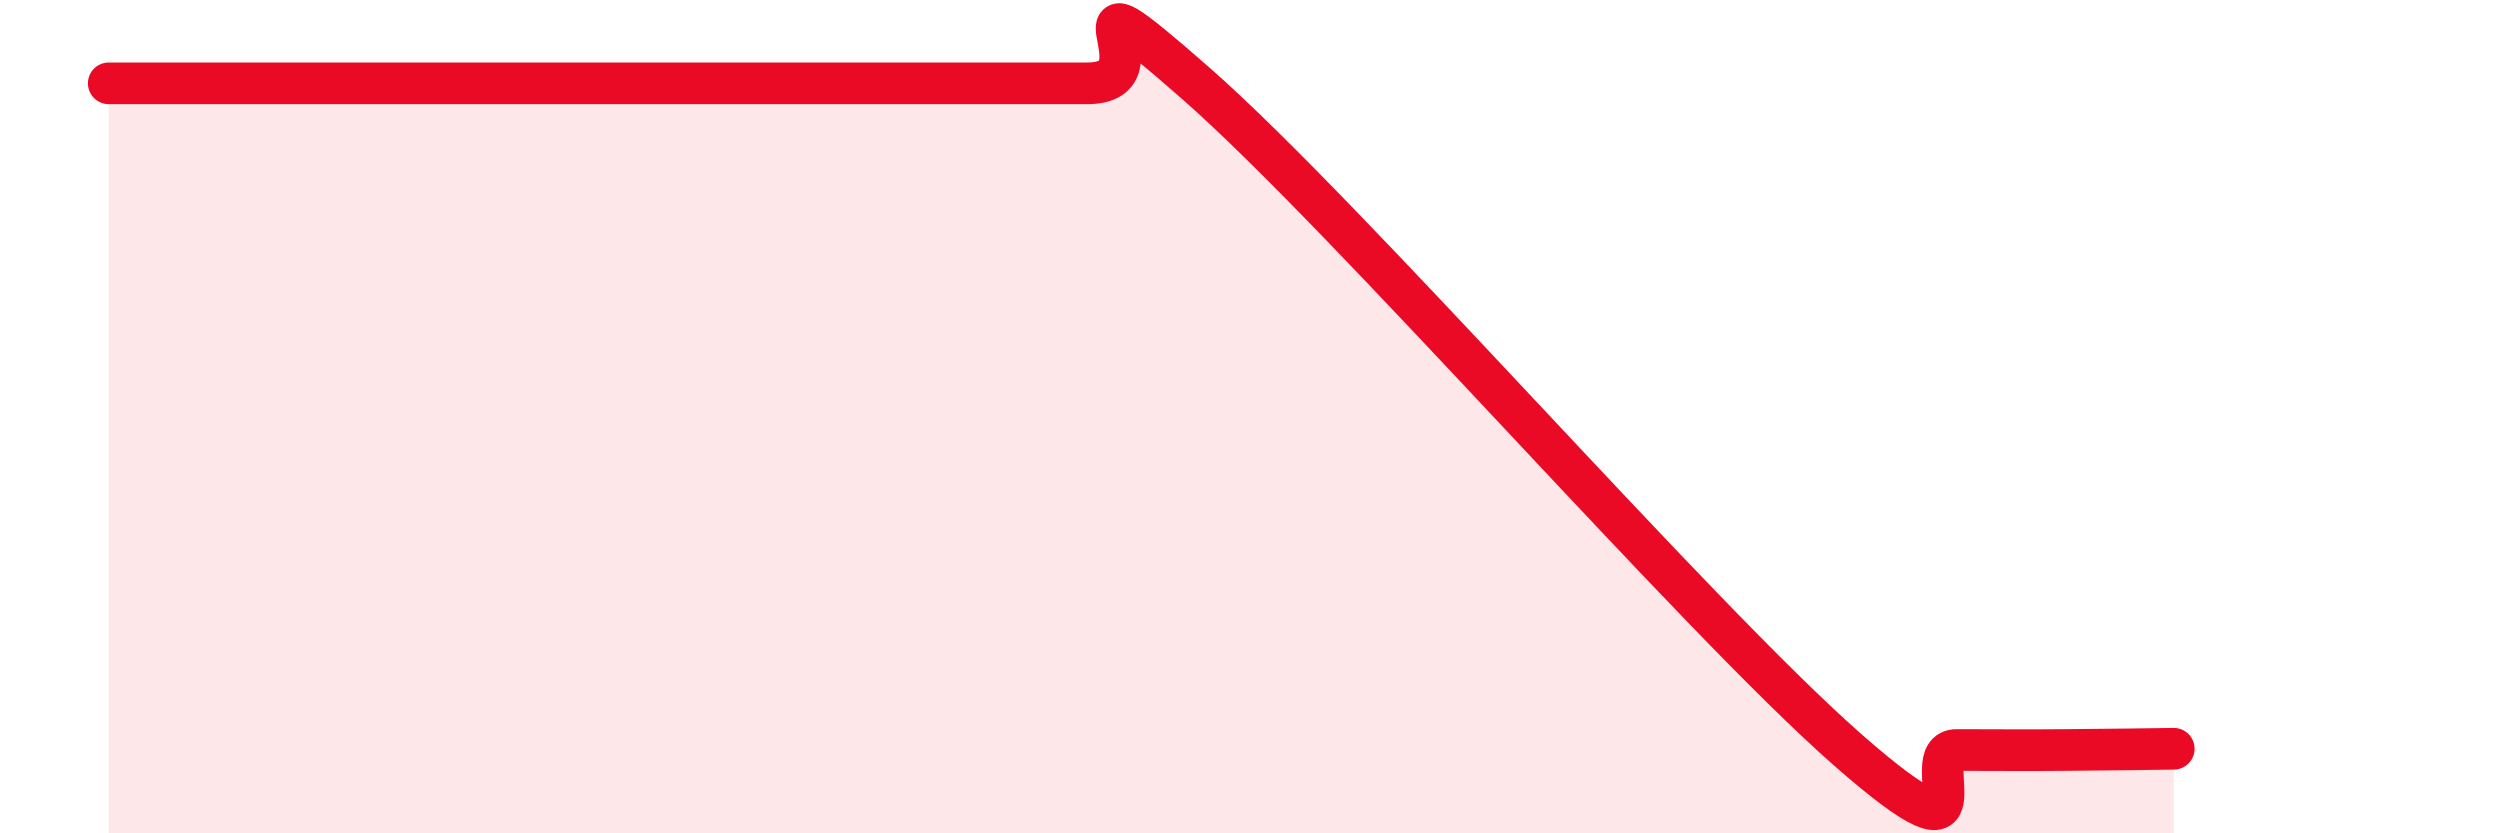
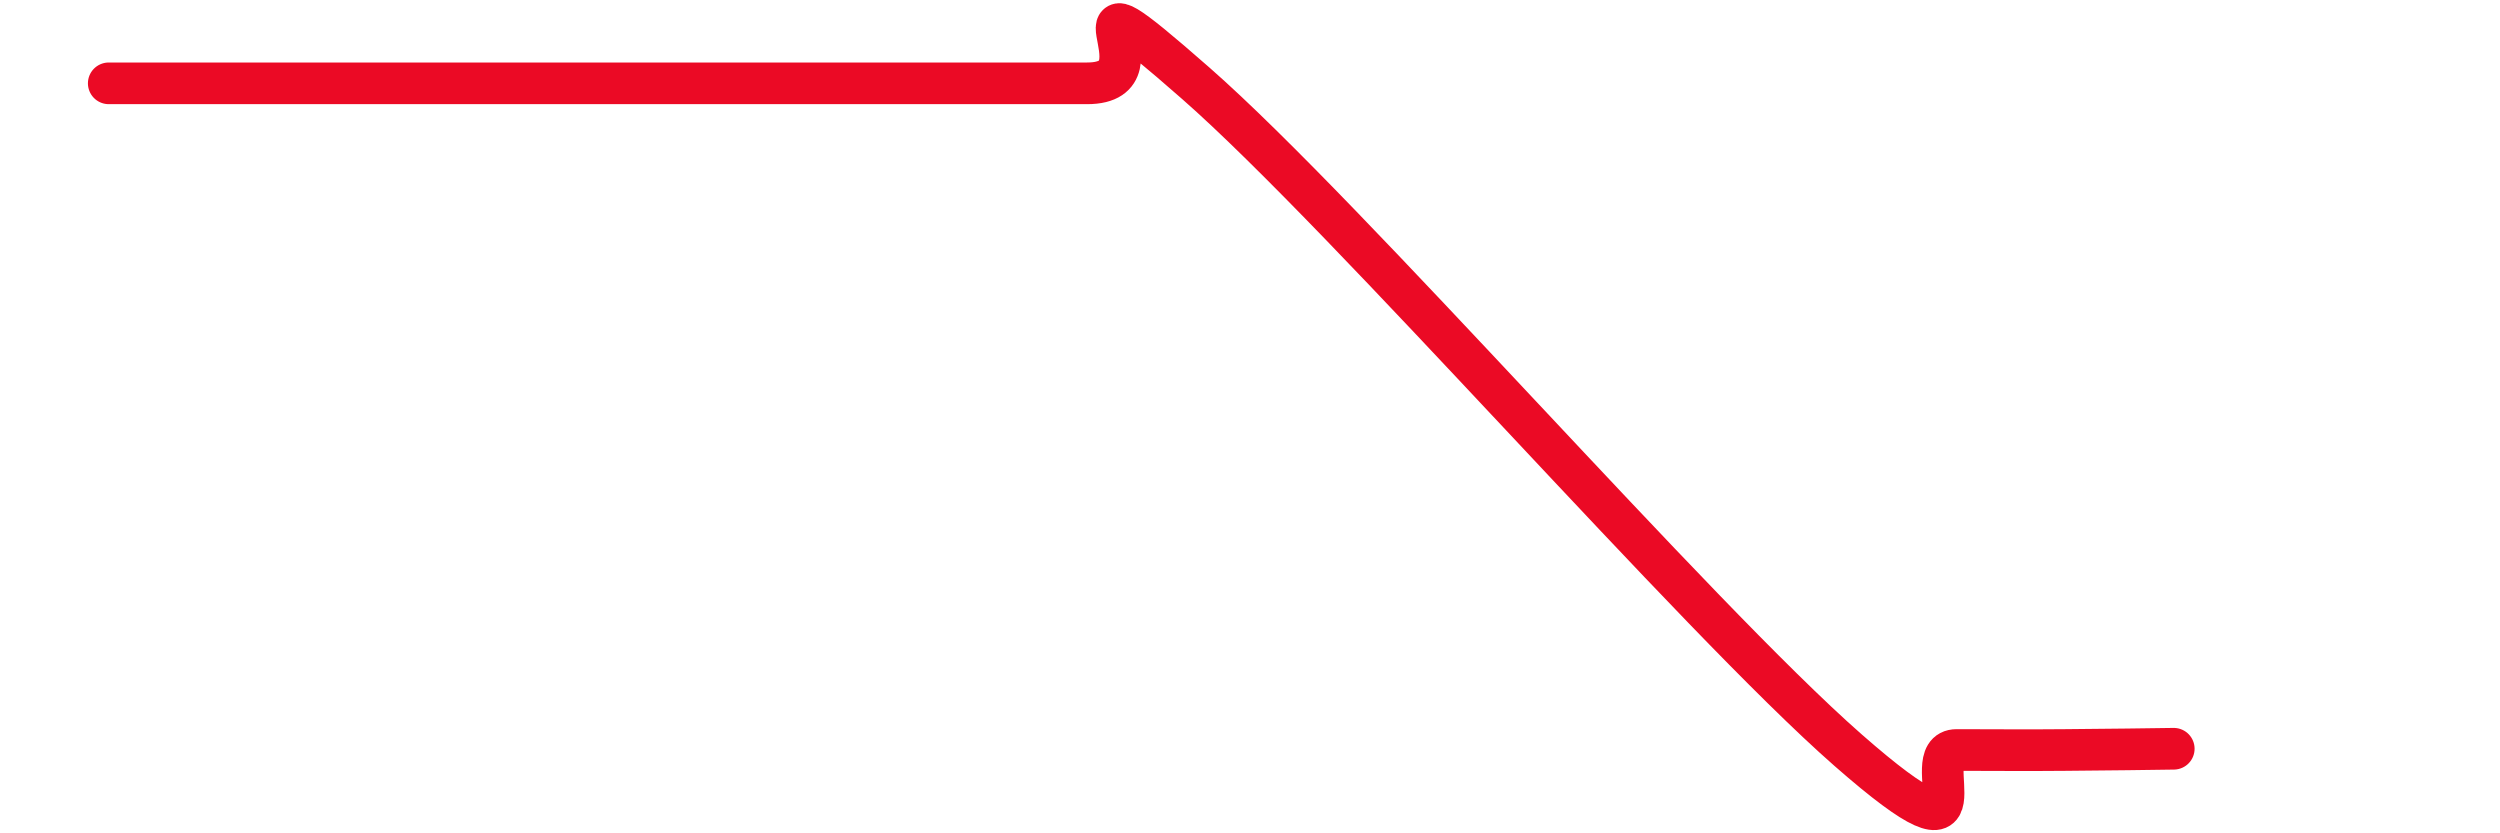
<svg xmlns="http://www.w3.org/2000/svg" width="60" height="20" viewBox="0 0 60 20">
-   <path d="M 2.61,2 C 4.17,2 7.82,2 10.43,2 C 13.04,2 14.08,2 15.65,2 C 17.22,2 16.17,2 18.26,2 C 20.35,2 24,2 26.09,2 C 28.18,2 25.05,-1.2 28.7,2 C 32.35,5.2 40.7,14.8 44.35,18 C 48,21.2 45.92,18 46.96,18 C 48,18 48.53,18.01 49.57,18 C 50.61,17.99 51.65,17.98 52.17,17.97L52.17 20L2.61 20Z" fill="#EB0A25" opacity="0.1" stroke-linecap="round" stroke-linejoin="round" />
  <path d="M 2.61,2 C 4.17,2 7.82,2 10.43,2 C 13.04,2 14.08,2 15.65,2 C 17.22,2 16.17,2 18.26,2 C 20.35,2 24,2 26.09,2 C 28.18,2 25.05,-1.2 28.7,2 C 32.35,5.2 40.7,14.8 44.35,18 C 48,21.2 45.92,18 46.96,18 C 48,18 48.53,18.01 49.57,18 C 50.61,17.99 51.65,17.98 52.17,17.97" stroke="#EB0A25" stroke-width="1" fill="none" stroke-linecap="round" stroke-linejoin="round" />
</svg>